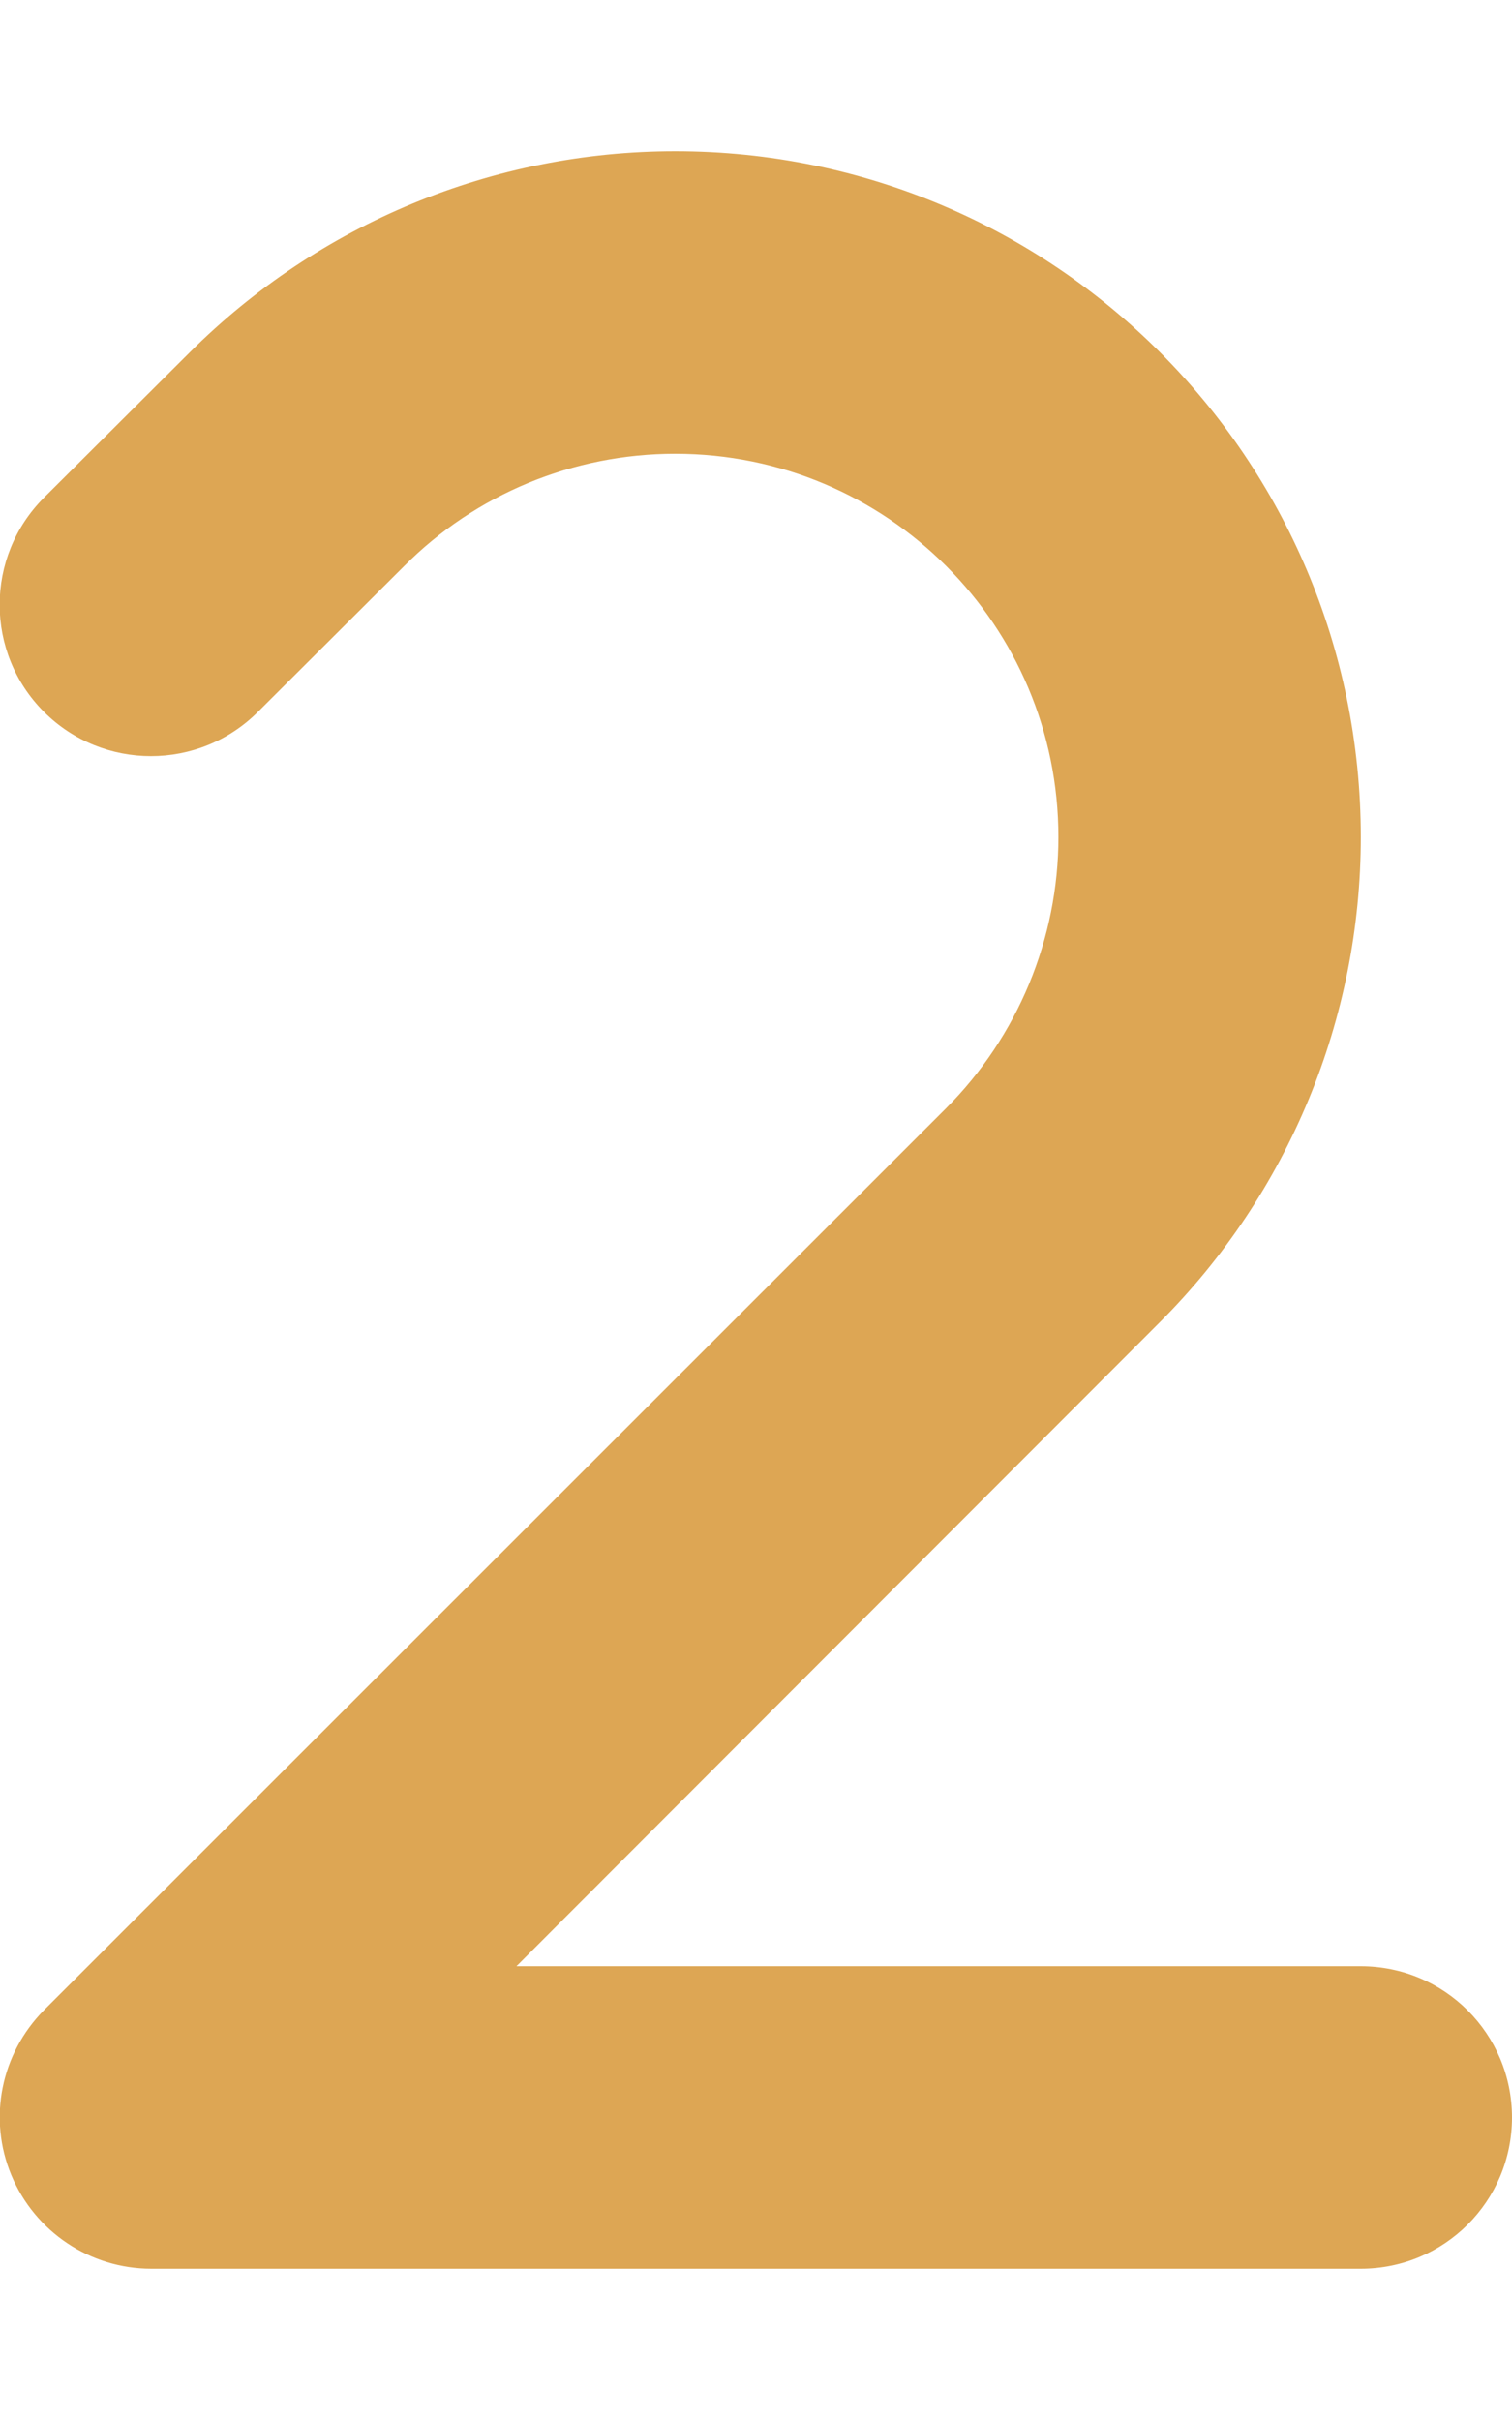
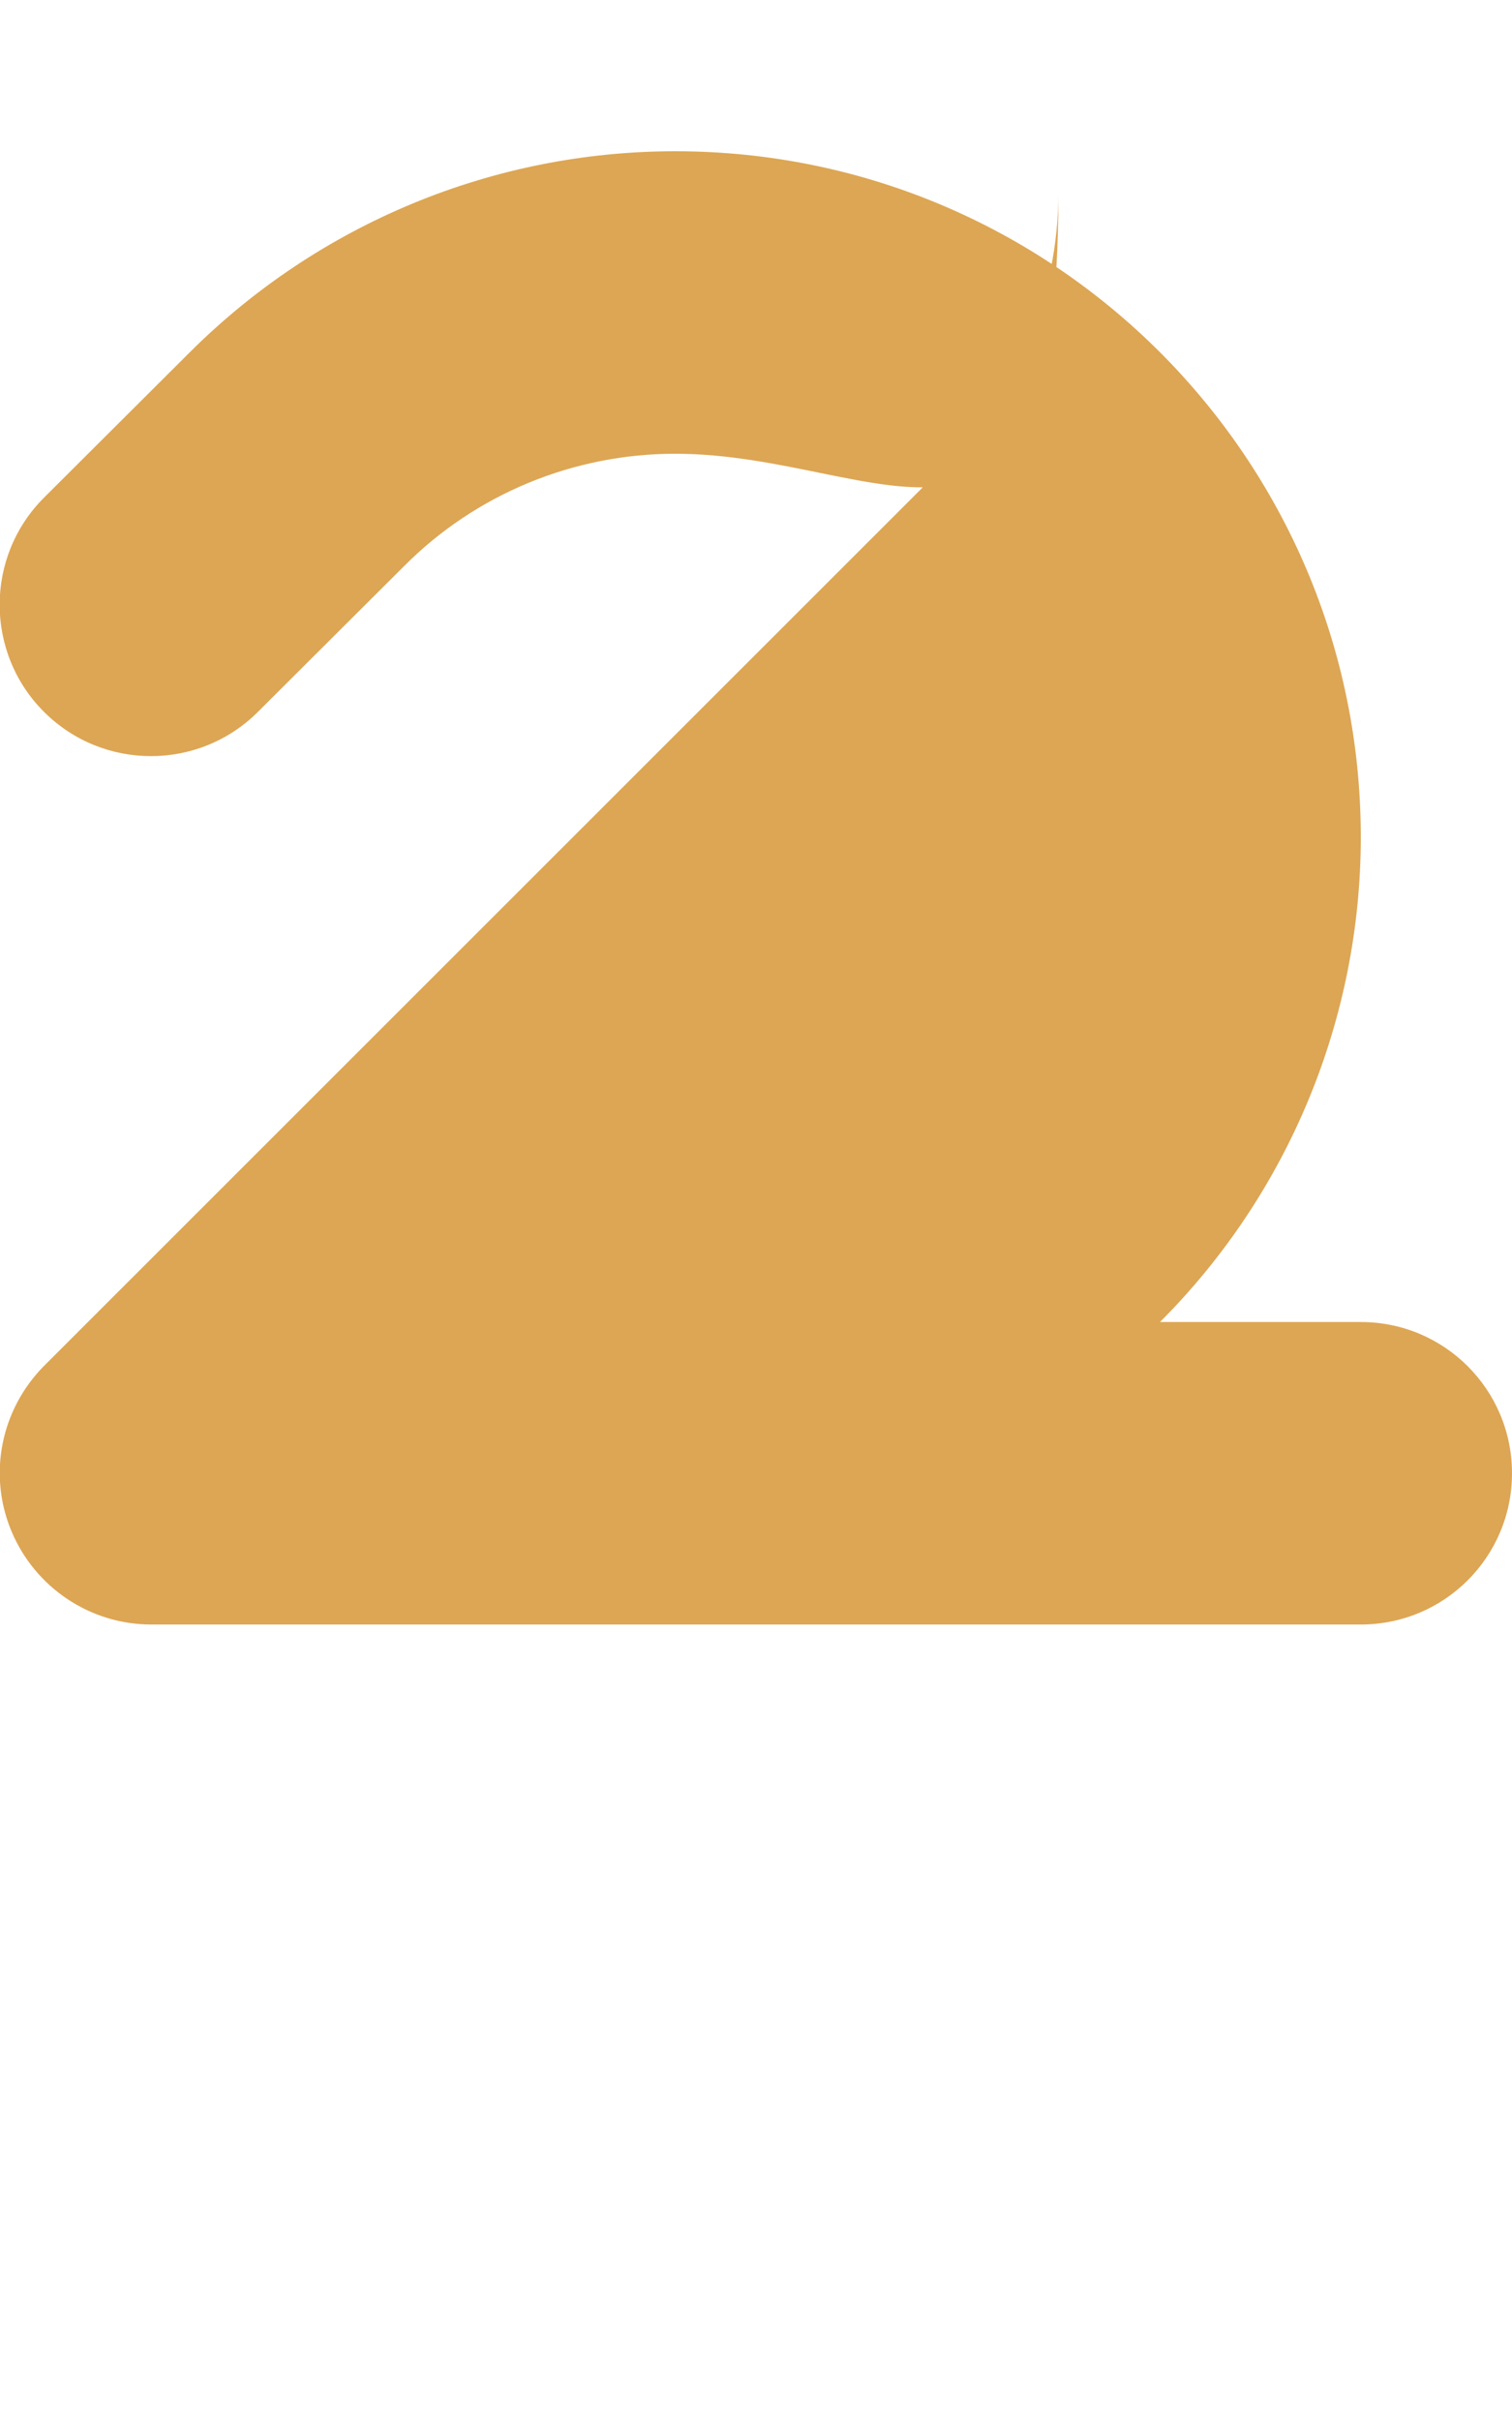
<svg xmlns="http://www.w3.org/2000/svg" version="1.1" id="Layer_1" x="0px" y="0px" viewBox="0 0 320 512" style="enable-background:new 0 0 320 512;" xml:space="preserve">
  <style type="text/css">
	.st0{fill:#DDA654;}
</style>
-   <path class="st0" d="M142.9,96c-21.5,0-42.2,8.5-57.4,23.8l-30.9,30.8c-12.5,12.5-32.8,12.5-45.3,0s-12.5-32.8,0-45.3l30.9-30.8  C67.5,47.3,104.4,32,142.9,32C223,32,288,97,288,177.1c0,38.5-15.3,75.4-42.5,102.6L109.3,416H288c17.7,0,32,14.3,32,32  s-14.3,32-32,32H32c-12.9,0-24.6-7.8-29.6-19.8s-2.2-25.7,6.9-34.9l190.9-190.8c15.2-15.2,23.8-35.9,23.8-57.4  C224,132.3,187.7,96,142.9,96z" />
+   <path class="st0" d="M142.9,96c-21.5,0-42.2,8.5-57.4,23.8l-30.9,30.8c-12.5,12.5-32.8,12.5-45.3,0s-12.5-32.8,0-45.3l30.9-30.8  C67.5,47.3,104.4,32,142.9,32C223,32,288,97,288,177.1c0,38.5-15.3,75.4-42.5,102.6H288c17.7,0,32,14.3,32,32  s-14.3,32-32,32H32c-12.9,0-24.6-7.8-29.6-19.8s-2.2-25.7,6.9-34.9l190.9-190.8c15.2-15.2,23.8-35.9,23.8-57.4  C224,132.3,187.7,96,142.9,96z" />
</svg>